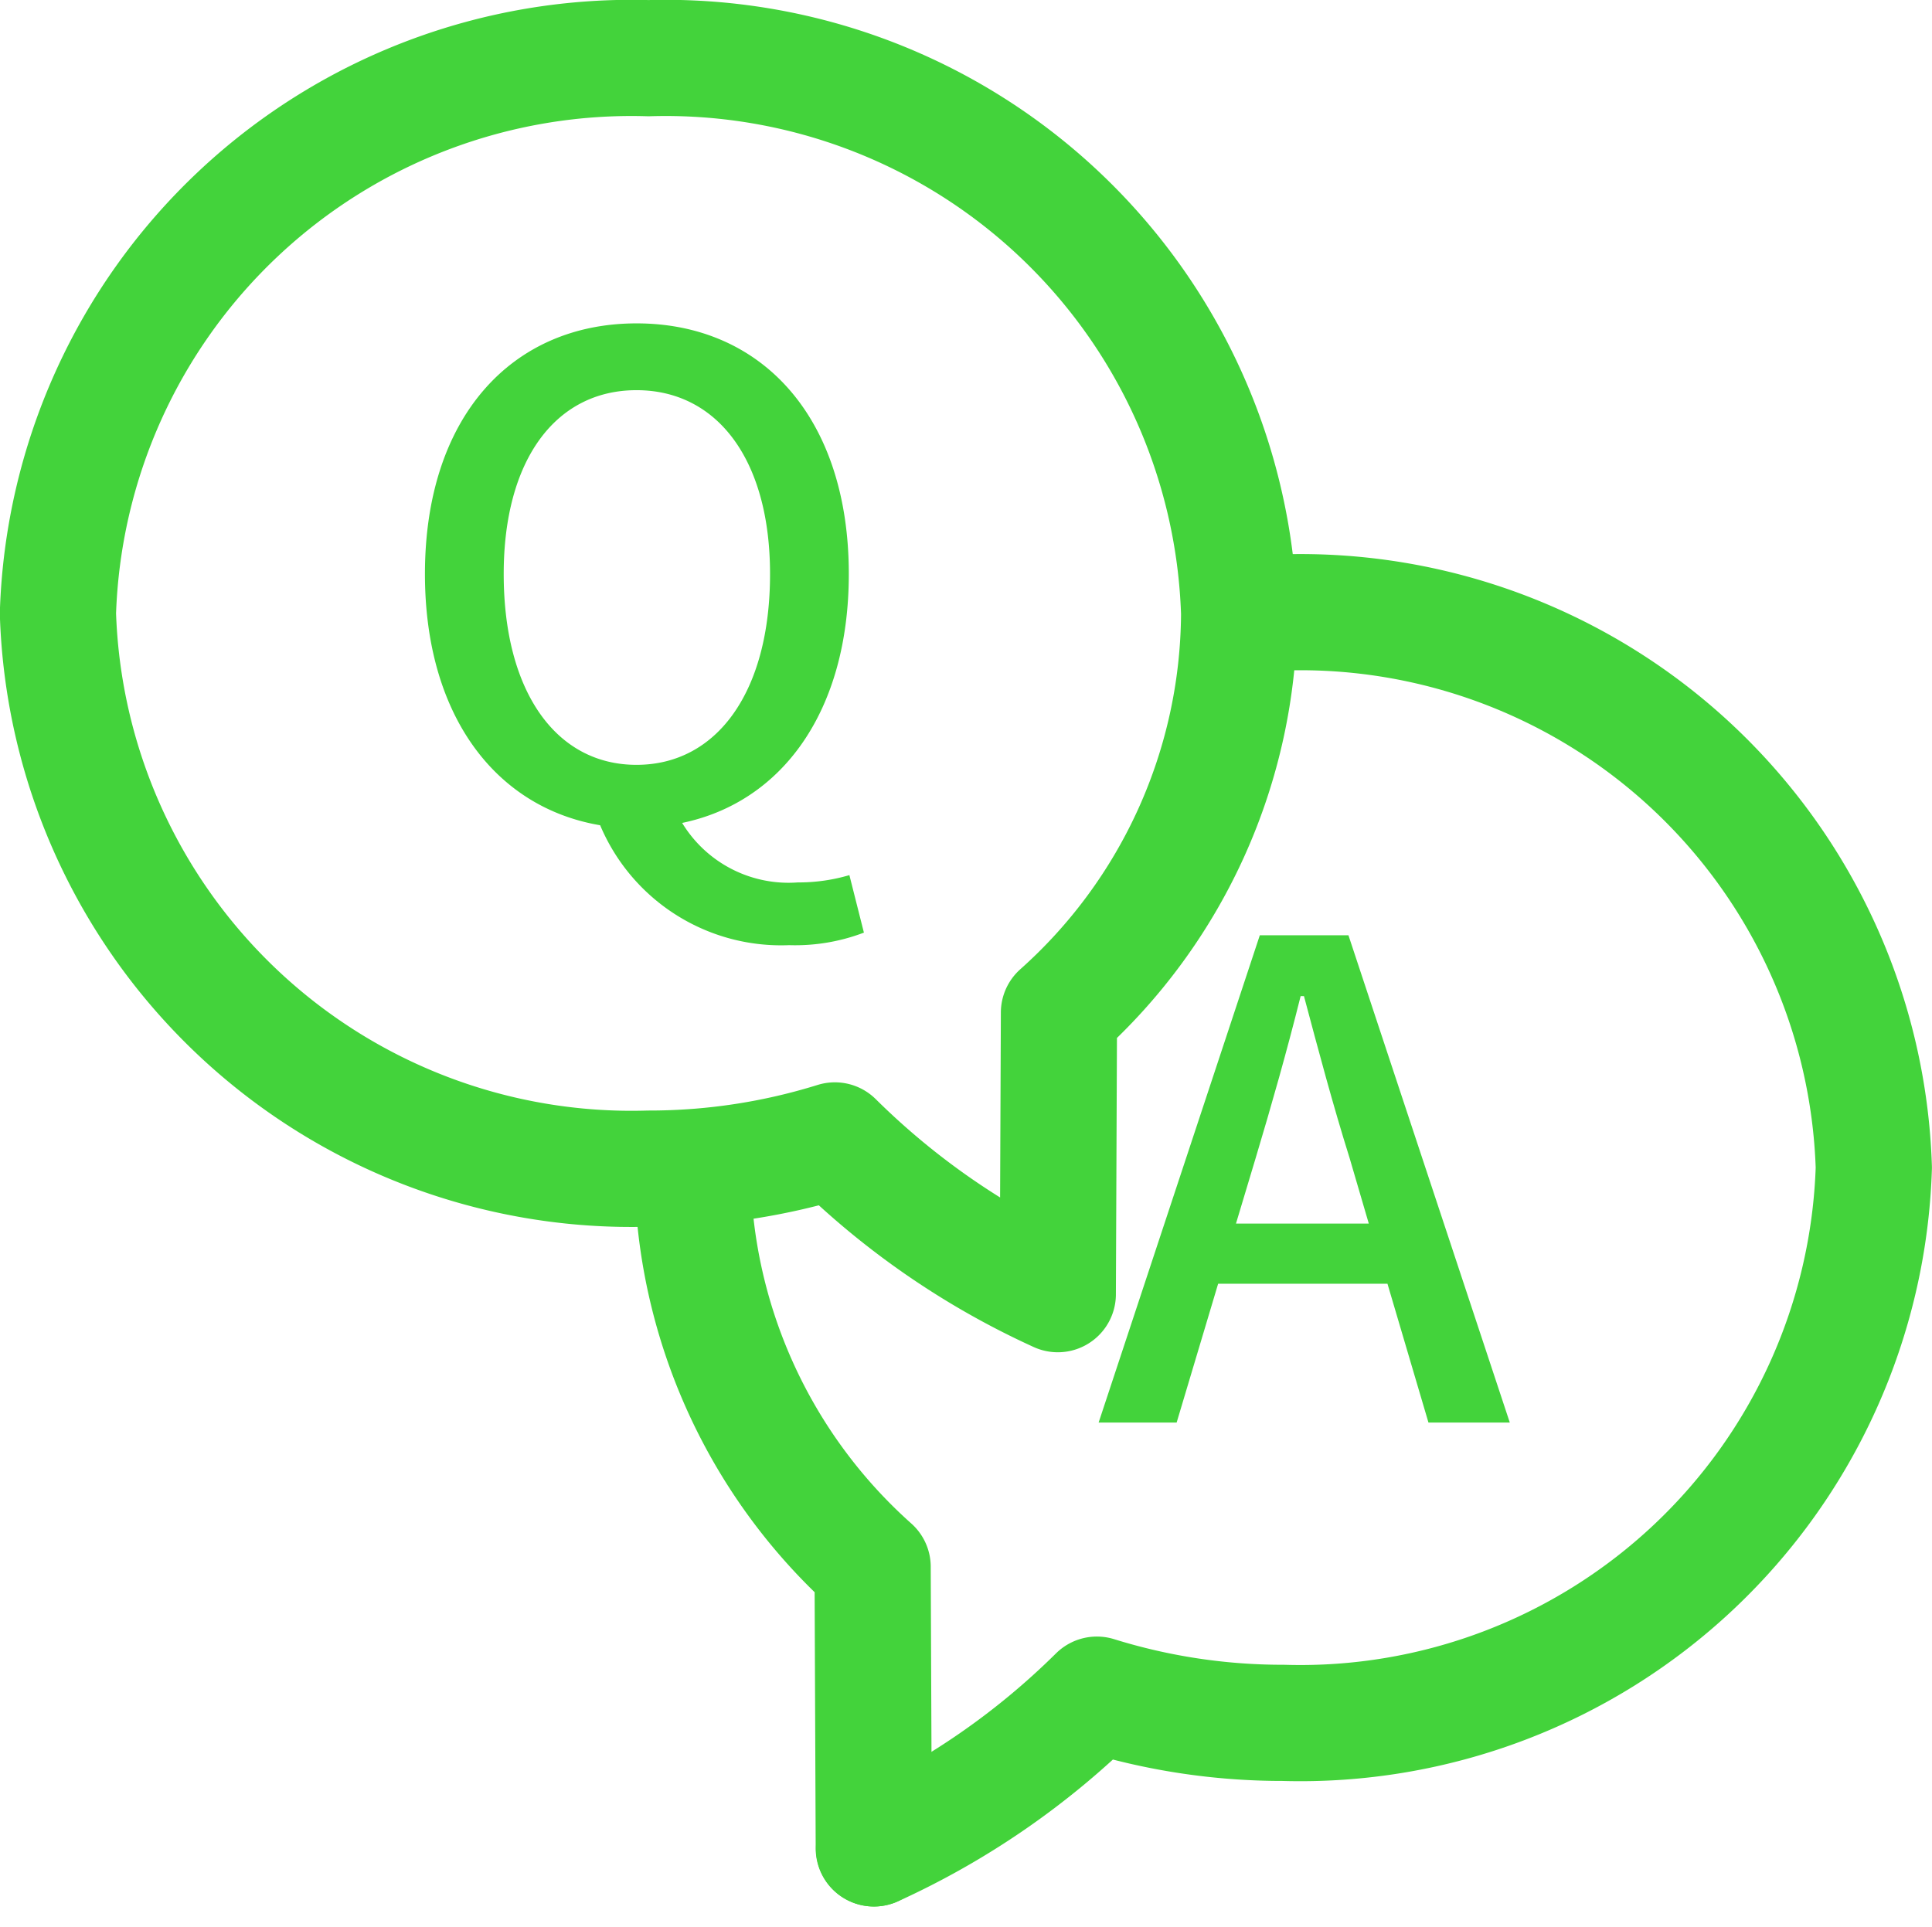
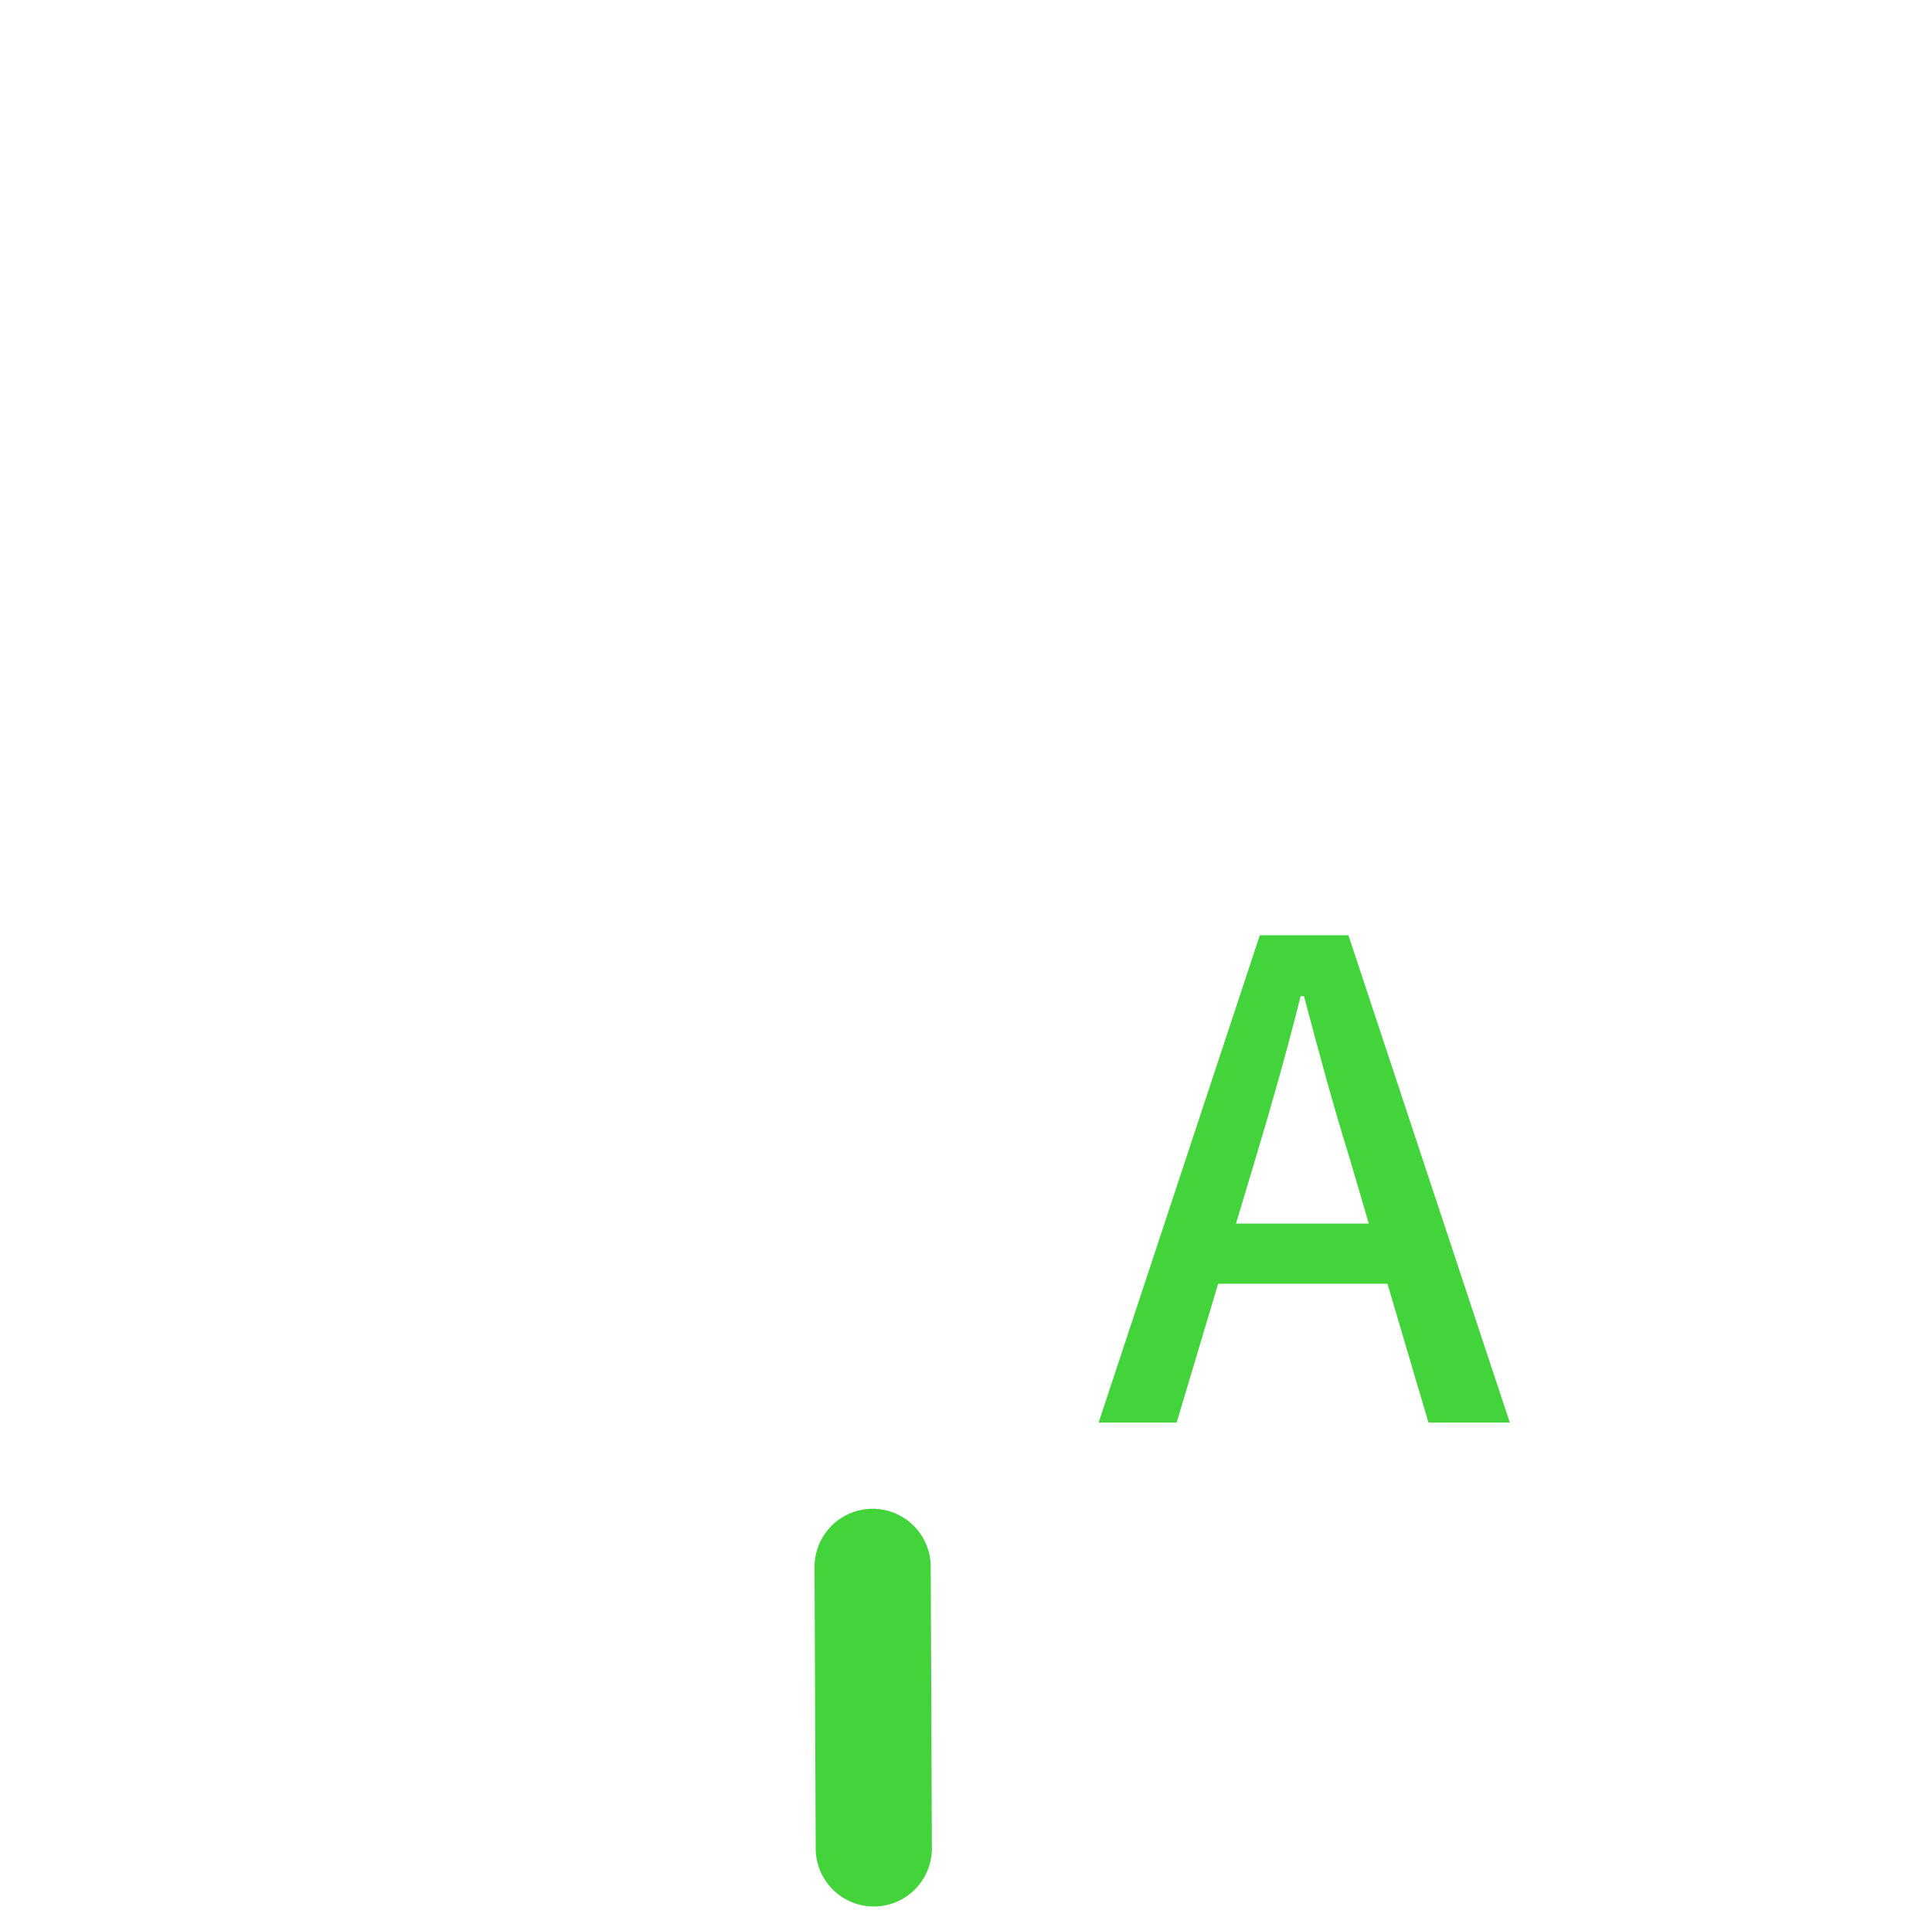
<svg xmlns="http://www.w3.org/2000/svg" width="23.278" height="23.224" viewBox="0 0 23.278 23.224">
  <defs>
    <style>.a{fill:none;stroke:#43d33b;stroke-linecap:round;stroke-linejoin:round;stroke-width:1.4px;}.b{fill:#43d33b;}</style>
  </defs>
  <g transform="translate(1030.614 877.701)">
-     <path class="a" d="M-1022.8-877a6.914,6.914,0,0,0-7.116,6.691,6.914,6.914,0,0,0,7.116,6.691,7.519,7.519,0,0,0,2.245-.34,9.277,9.277,0,0,0,2.686,1.853l.014-3.393a6.486,6.486,0,0,0,2.171-4.812A6.914,6.914,0,0,0-1022.8-877Z" transform="translate(0 0)" />
-     <path class="a" d="M-909.7-662.374l-.014-3.393a6.486,6.486,0,0,1-2.171-4.812" transform="translate(-110.386 -193.052)" />
-     <path class="a" d="M-873.211-773.877a6.914,6.914,0,0,1,7.116,6.691,6.914,6.914,0,0,1-7.116,6.691,7.522,7.522,0,0,1-2.245-.34,9.273,9.273,0,0,1-2.685,1.853" transform="translate(-141.942 -96.444)" />
+     <path class="a" d="M-909.7-662.374l-.014-3.393" transform="translate(-110.386 -193.052)" />
    <g transform="translate(-1025.495 -873.803)">
-       <path class="b" d="M-959.583-821.578c-1.267-.215-2.111-1.331-2.111-3.028,0-1.888,1.044-3.02,2.55-3.02s2.557,1.131,2.557,3.02c0,1.649-.8,2.749-2.008,3a1.5,1.5,0,0,0,1.394.717,2.152,2.152,0,0,0,.621-.088l.175.693a2.326,2.326,0,0,1-.9.151A2.366,2.366,0,0,1-959.583-821.578Zm2.047-3.028c0-1.378-.637-2.215-1.609-2.215s-1.6.837-1.6,2.215c0,1.418.63,2.3,1.6,2.3S-957.536-823.187-957.536-824.605Z" transform="translate(961.695 827.625)" />
-     </g>
+       </g>
    <g transform="translate(-1017.379 -866.43)">
      <path class="b" d="M-834.458-713.807h1.068l1.944,5.872h-.98l-.494-1.673h-2.04l-.5,1.673h-.94Zm-.287,3.474h1.6l-.231-.789c-.2-.637-.374-1.291-.55-1.952h-.04c-.167.669-.351,1.315-.542,1.952Z" transform="translate(836.402 713.807)" />
    </g>
  </g>
</svg>